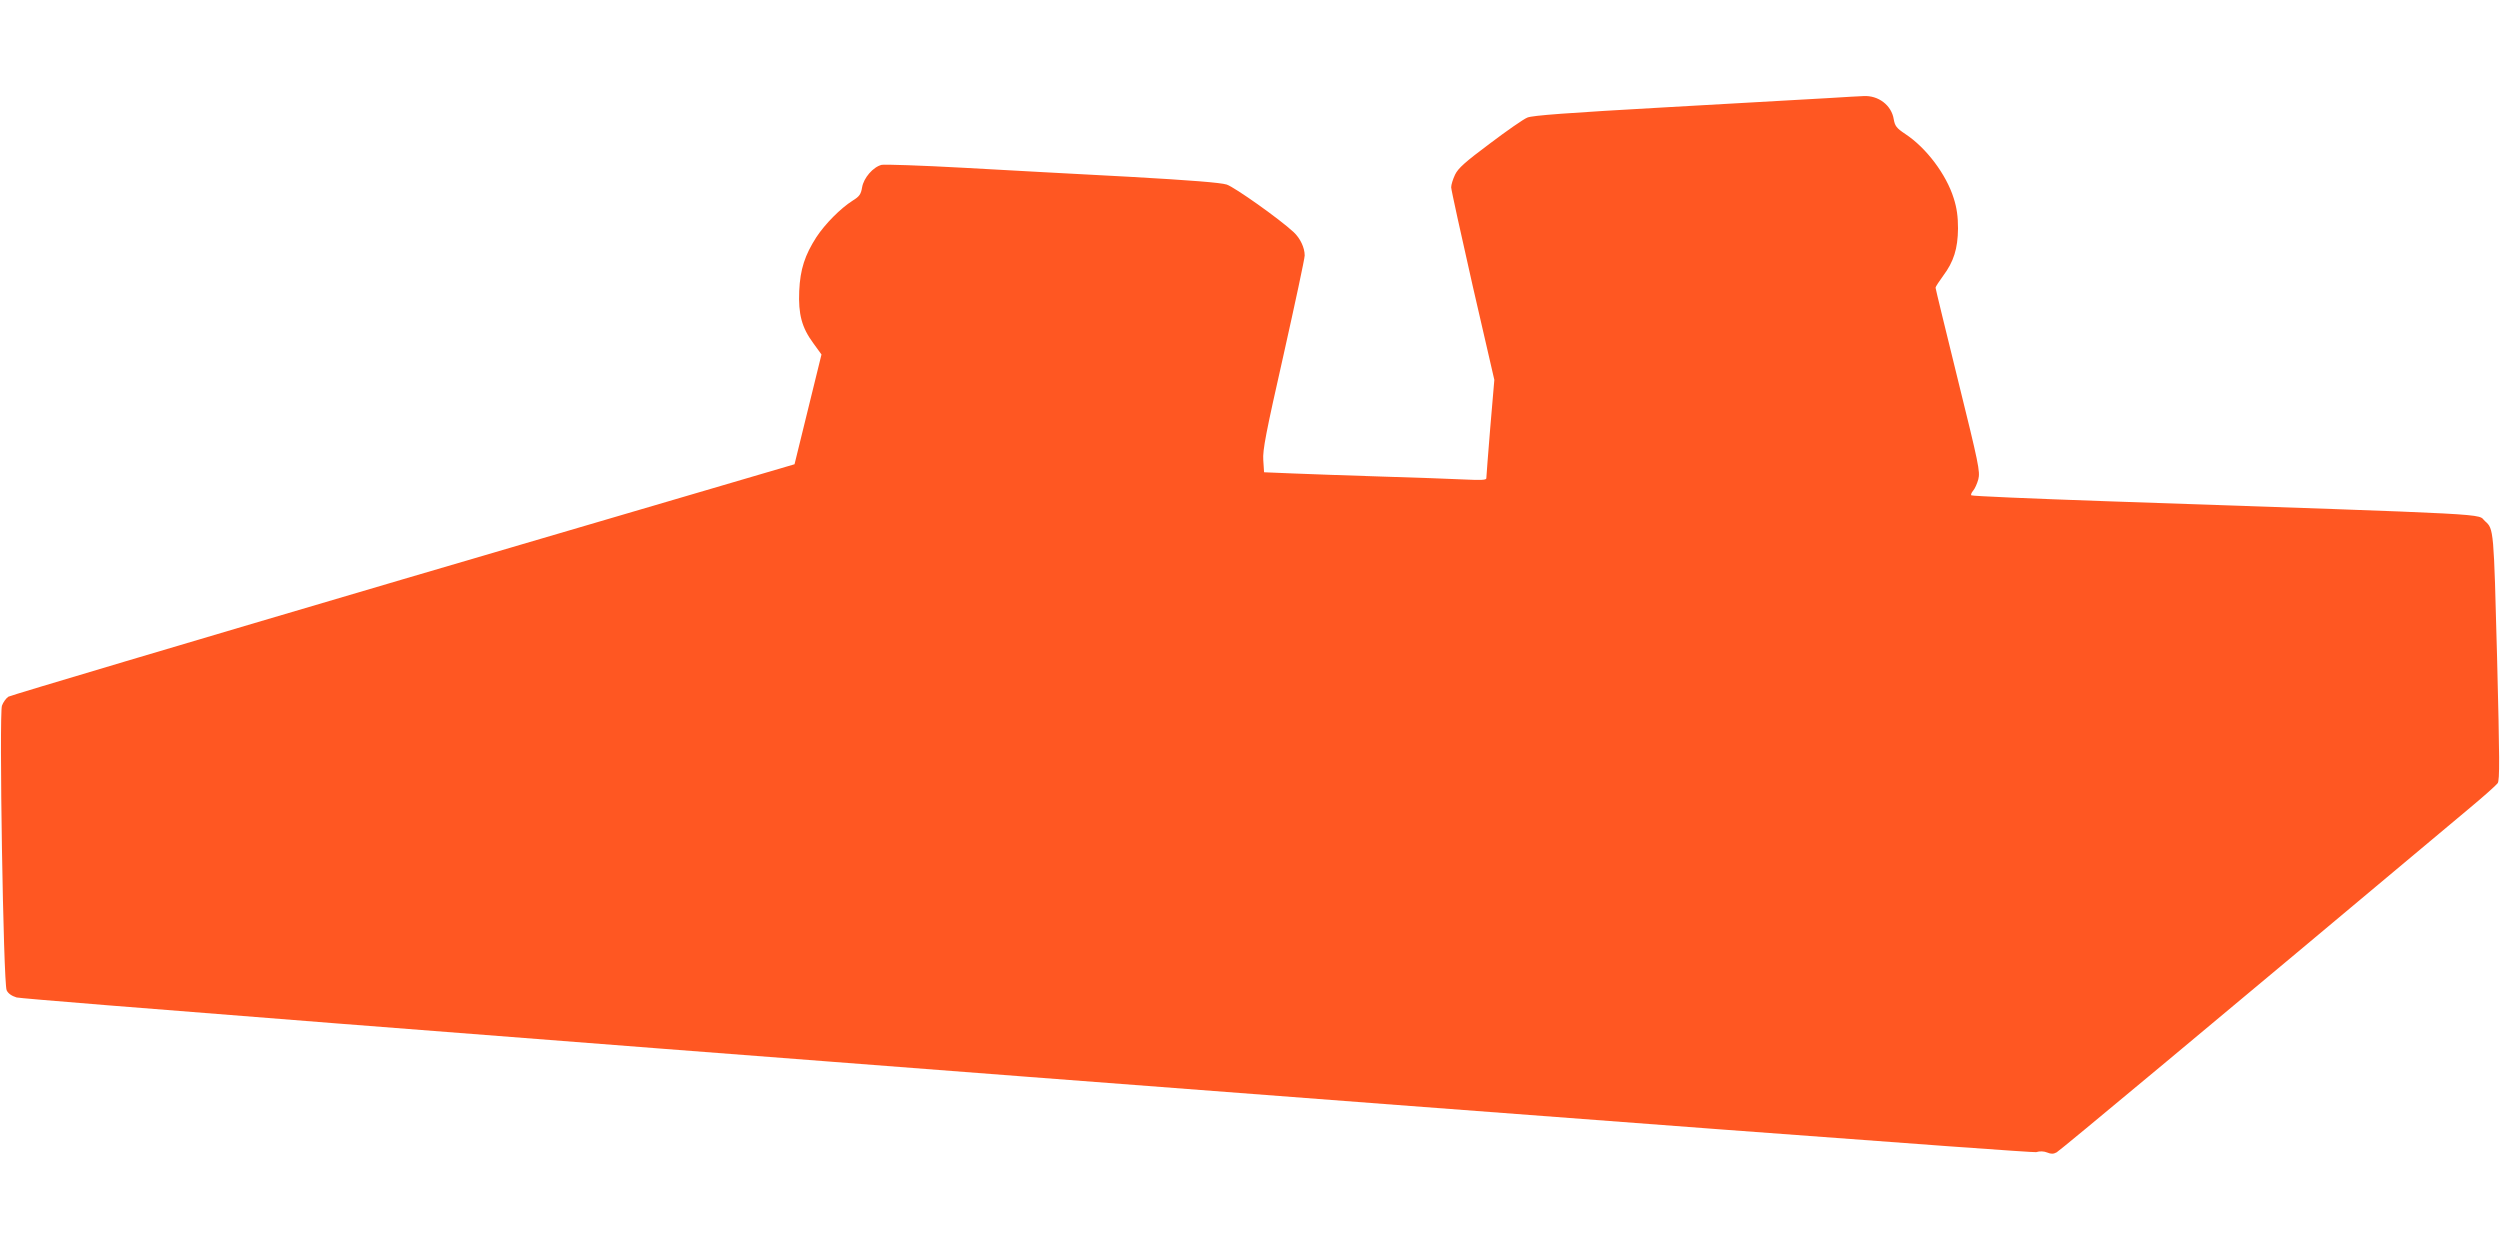
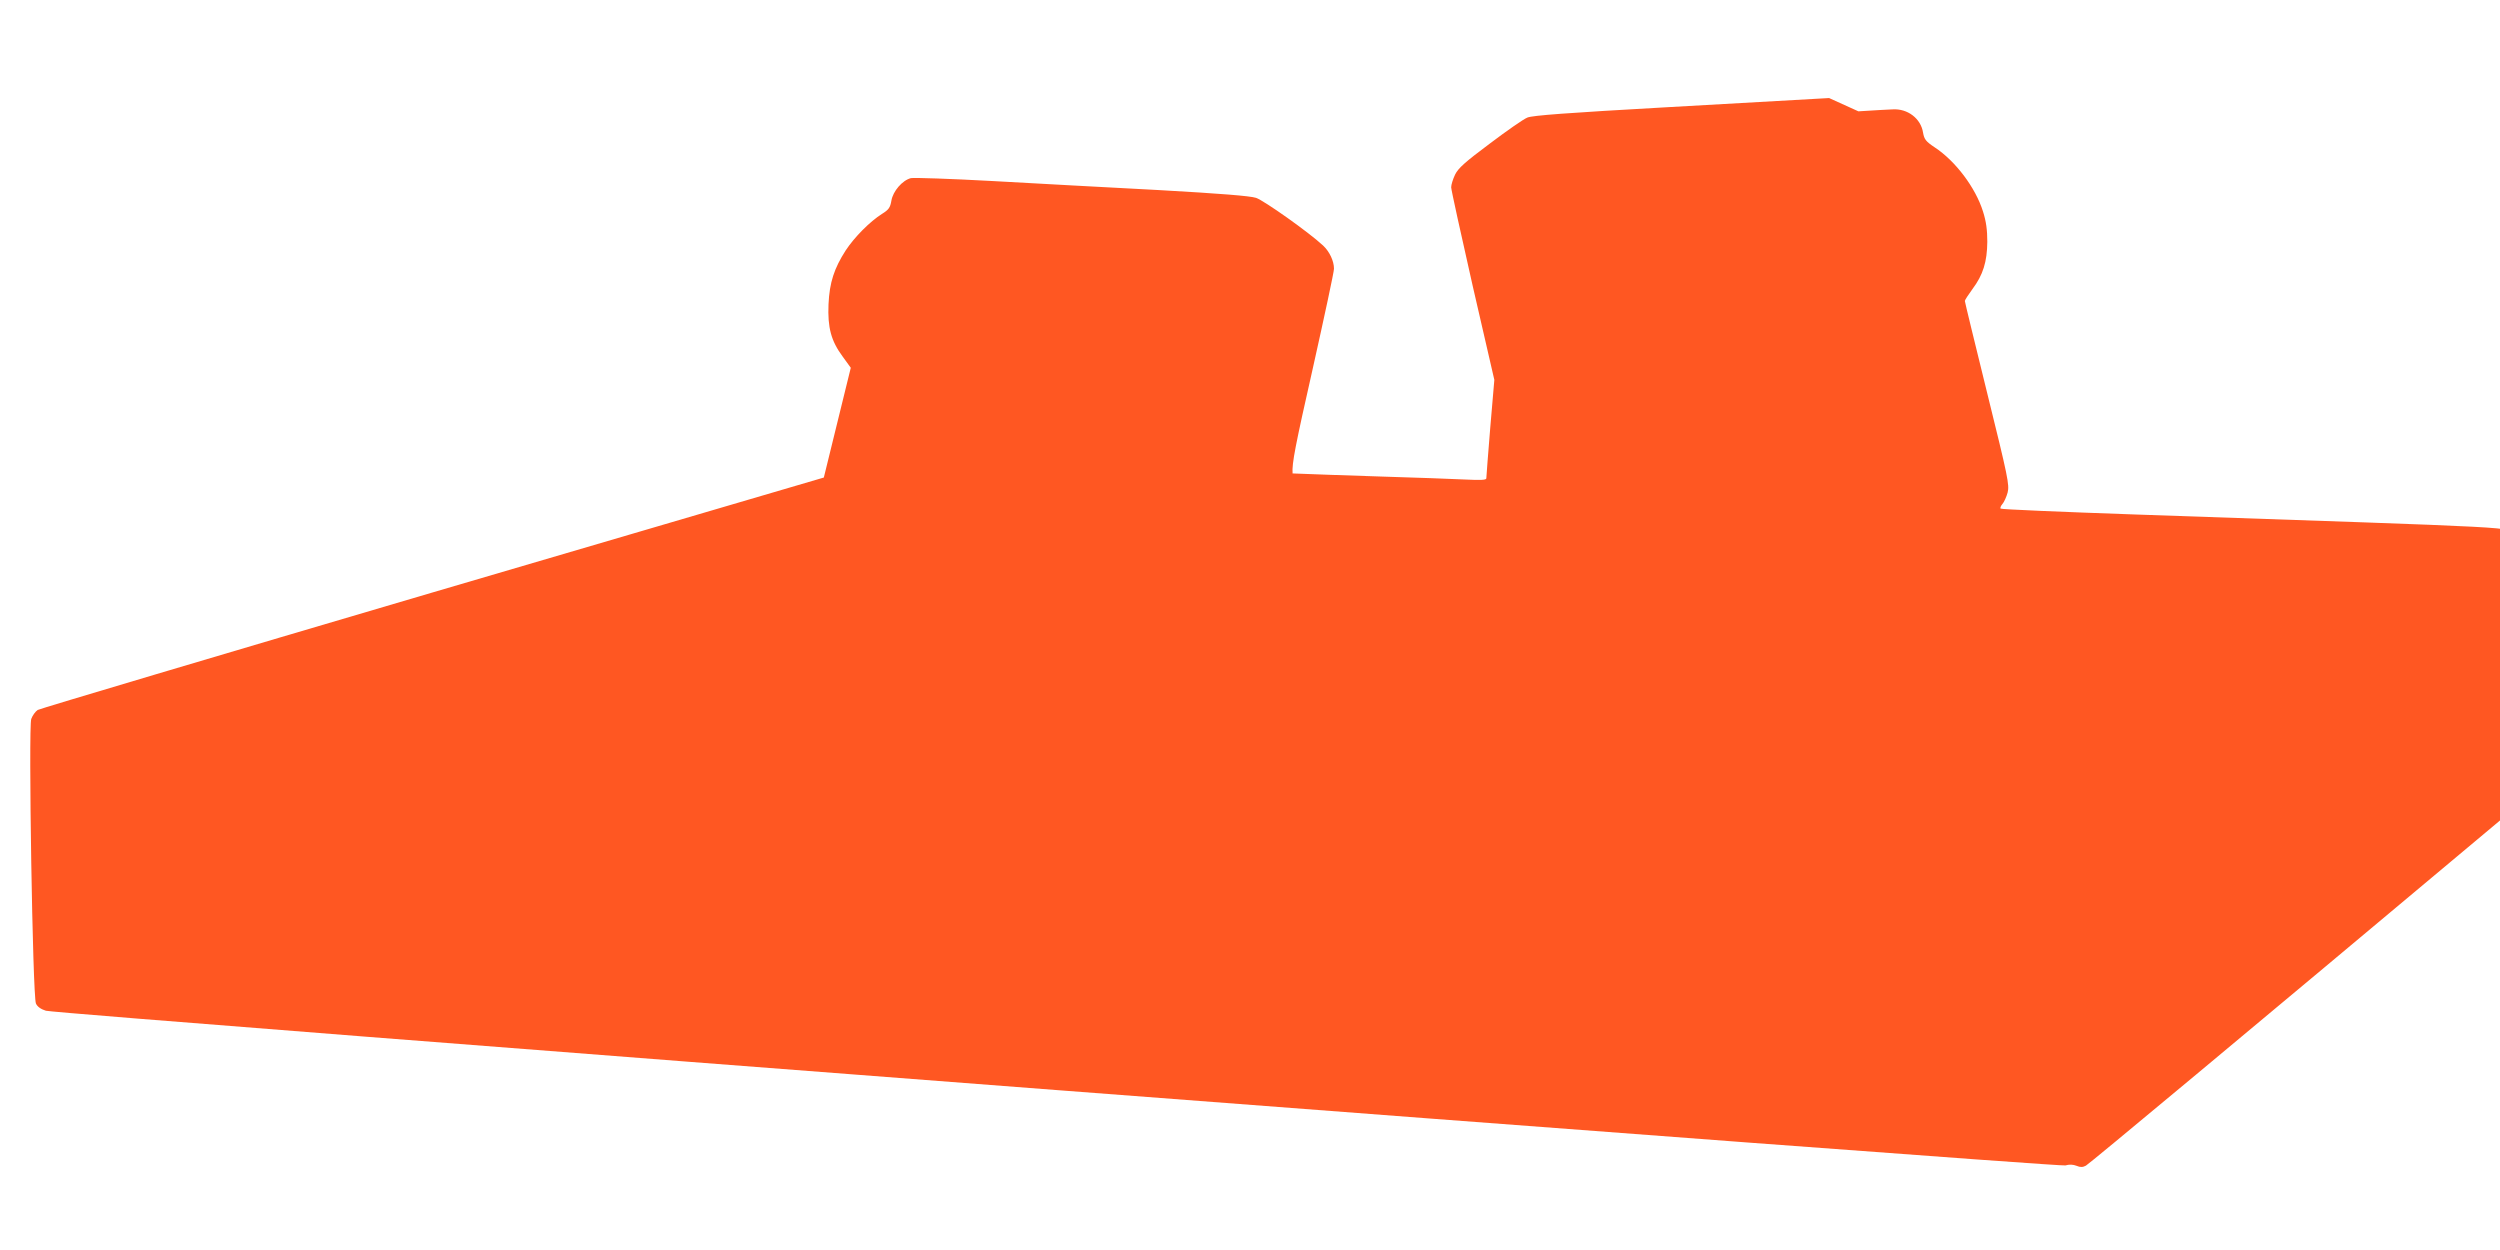
<svg xmlns="http://www.w3.org/2000/svg" version="1.0" width="1280pt" height="640pt" viewBox="0 0 1280 640" preserveAspectRatio="xMidYMid meet">
  <g transform="translate(0,640) scale(0.1,-0.1)" fill="#ff5722" stroke="none">
-     <path d="M9365 5898 c-82 -5 -456 -26 -830 -47 -514 -29 -689 -42 -715 -53 -20 -8 -106 -68 -192 -133 -126 -94 -162 -126 -178 -159 -11 -23 -20 -52 -20 -65 0 -12 50 -239 110 -504 l111 -482 -21 -246 c-11 -135 -20 -251 -20 -258 0 -9 -28 -10 -112 -6 -62 3 -252 10 -423 15 -170 5 -376 13 -457 16 l-146 6 -4 62 c-4 51 14 142 104 540 59 264 108 492 108 508 0 40 -23 88 -56 119 -73 68 -302 230 -343 244 -32 10 -182 22 -501 40 -250 13 -632 34 -847 46 -216 12 -405 18 -419 15 -44 -11 -92 -67 -100 -115 -6 -36 -14 -47 -48 -68 -63 -40 -141 -119 -186 -187 -59 -92 -83 -164 -88 -276 -5 -119 13 -187 72 -267 l42 -58 -69 -281 -69 -281 -2002 -588 c-1100 -324 -2011 -595 -2023 -602 -12 -8 -27 -29 -33 -46 -15 -44 7 -1421 24 -1457 7 -16 25 -29 51 -37 62 -18 10303 -802 10340 -792 19 6 40 5 57 -2 19 -8 32 -8 48 1 18 10 782 646 2115 1763 72 60 136 117 143 127 11 15 10 127 -3 645 -17 655 -17 657 -61 696 -47 41 120 32 -1947 103 -373 13 -681 26 -684 30 -3 3 1 14 9 23 9 10 21 37 27 59 10 39 2 78 -104 507 -63 256 -115 469 -115 474 0 5 18 32 39 61 54 72 75 139 76 242 0 61 -6 105 -22 155 -38 122 -141 259 -248 329 -45 30 -53 41 -59 75 -11 72 -79 124 -156 119 -14 0 -92 -5 -175 -10z" />
+     <path d="M9365 5898 c-82 -5 -456 -26 -830 -47 -514 -29 -689 -42 -715 -53 -20 -8 -106 -68 -192 -133 -126 -94 -162 -126 -178 -159 -11 -23 -20 -52 -20 -65 0 -12 50 -239 110 -504 l111 -482 -21 -246 c-11 -135 -20 -251 -20 -258 0 -9 -28 -10 -112 -6 -62 3 -252 10 -423 15 -170 5 -376 13 -457 16 c-4 51 14 142 104 540 59 264 108 492 108 508 0 40 -23 88 -56 119 -73 68 -302 230 -343 244 -32 10 -182 22 -501 40 -250 13 -632 34 -847 46 -216 12 -405 18 -419 15 -44 -11 -92 -67 -100 -115 -6 -36 -14 -47 -48 -68 -63 -40 -141 -119 -186 -187 -59 -92 -83 -164 -88 -276 -5 -119 13 -187 72 -267 l42 -58 -69 -281 -69 -281 -2002 -588 c-1100 -324 -2011 -595 -2023 -602 -12 -8 -27 -29 -33 -46 -15 -44 7 -1421 24 -1457 7 -16 25 -29 51 -37 62 -18 10303 -802 10340 -792 19 6 40 5 57 -2 19 -8 32 -8 48 1 18 10 782 646 2115 1763 72 60 136 117 143 127 11 15 10 127 -3 645 -17 655 -17 657 -61 696 -47 41 120 32 -1947 103 -373 13 -681 26 -684 30 -3 3 1 14 9 23 9 10 21 37 27 59 10 39 2 78 -104 507 -63 256 -115 469 -115 474 0 5 18 32 39 61 54 72 75 139 76 242 0 61 -6 105 -22 155 -38 122 -141 259 -248 329 -45 30 -53 41 -59 75 -11 72 -79 124 -156 119 -14 0 -92 -5 -175 -10z" />
  </g>
</svg>